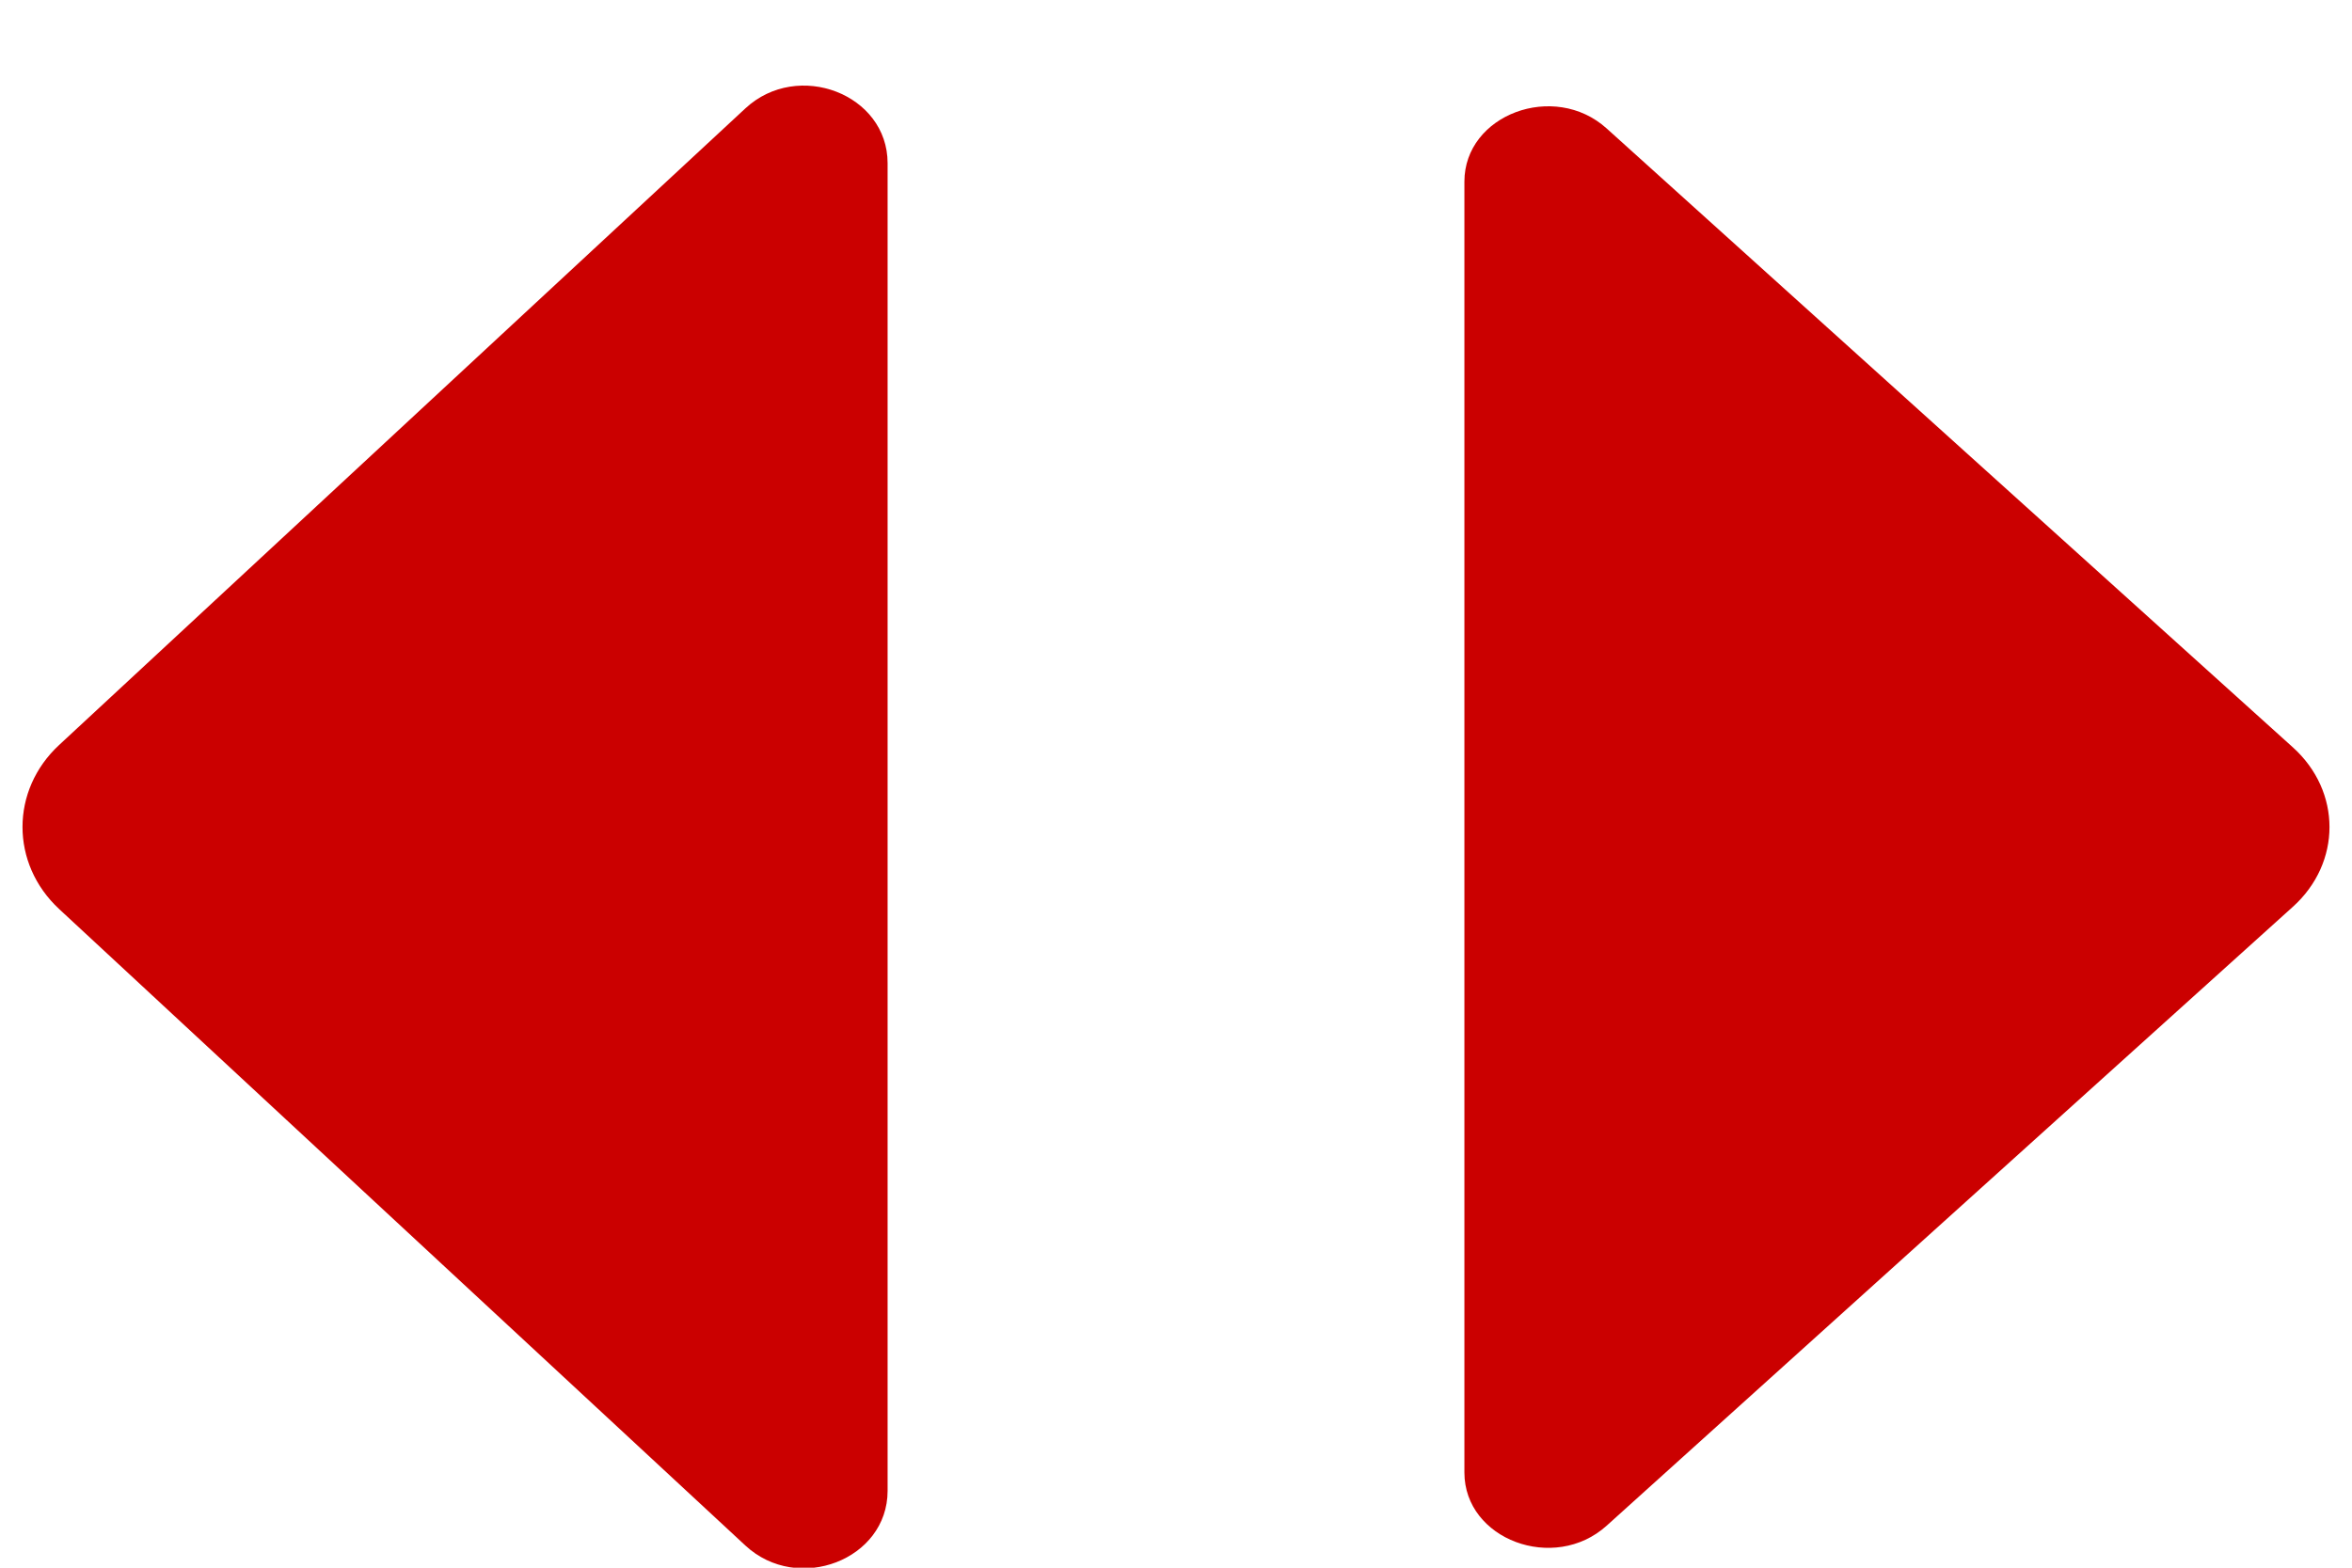
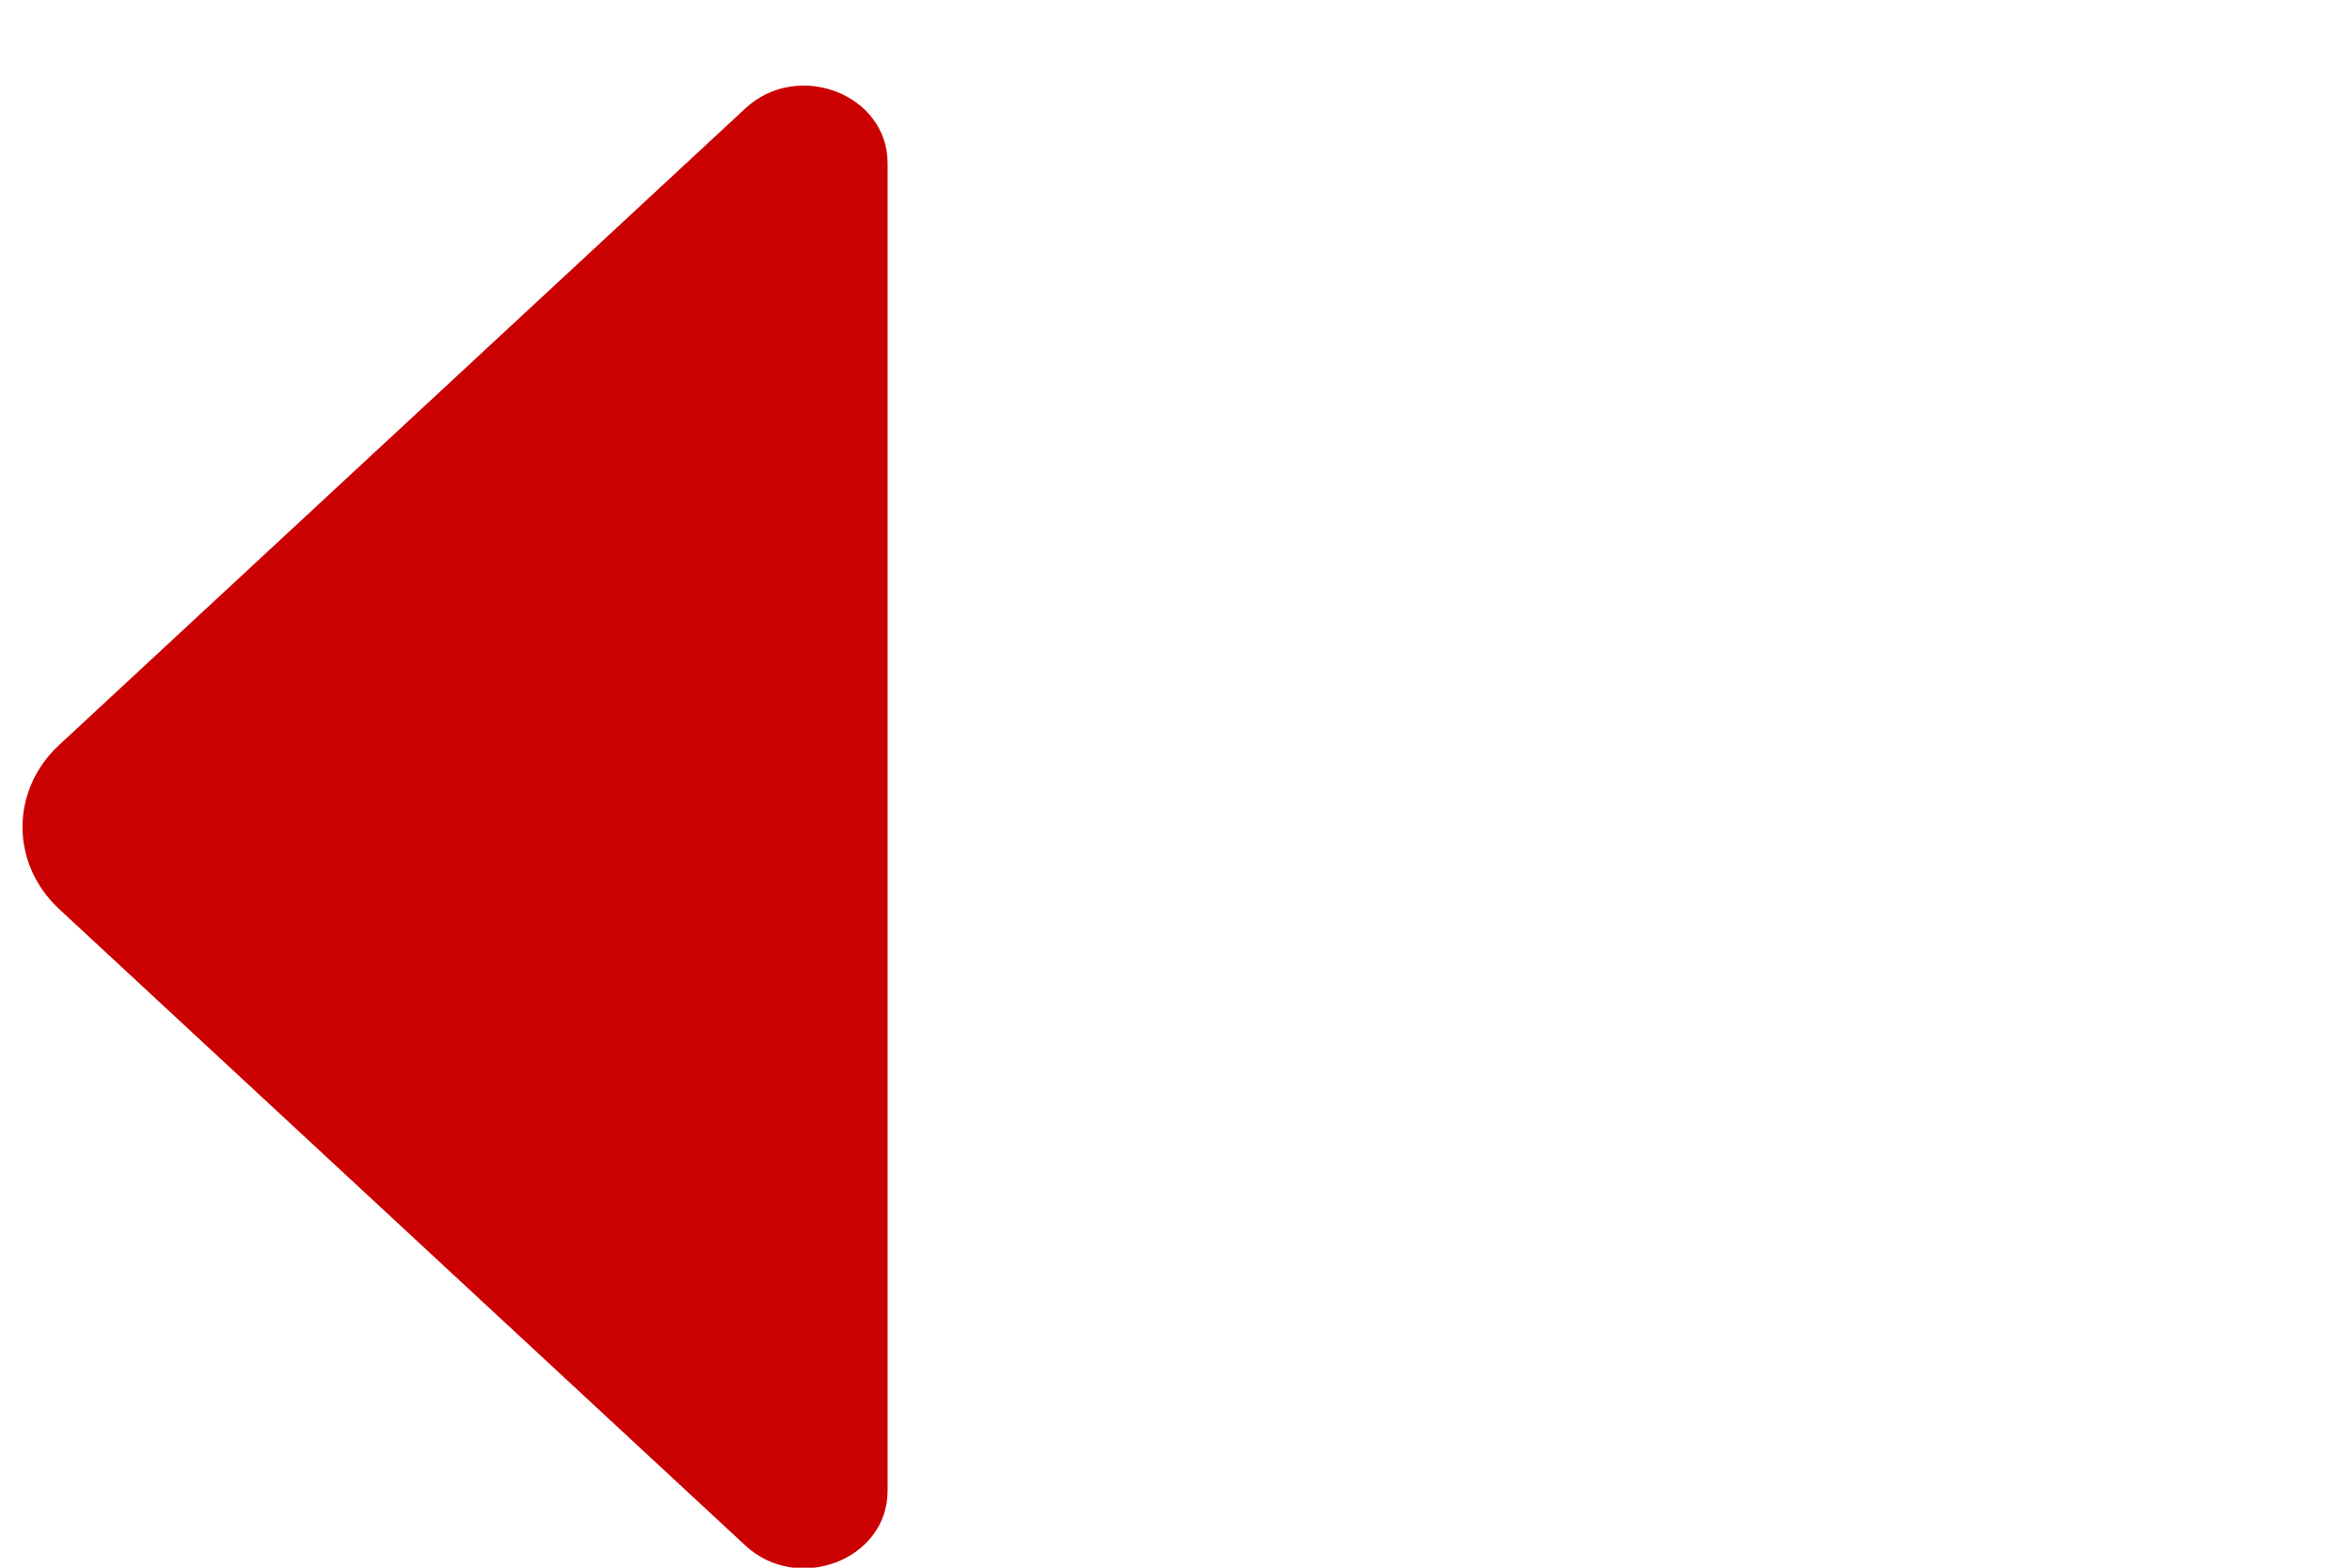
<svg xmlns="http://www.w3.org/2000/svg" width="21" height="14" viewBox="0 0 21 14" fill="none">
  <path d="M7.925 13.314V1.457C7.925 0.841 7.124 0.533 6.655 0.968L0.528 6.653C0.092 7.057 0.092 7.713 0.528 8.118L6.655 13.802C7.124 14.237 7.925 13.929 7.925 13.314Z" fill="#CB0000" />
-   <path d="M13.075 13.15V1.622C13.075 1.024 13.876 0.724 14.345 1.147L20.472 6.674C20.908 7.067 20.908 7.705 20.472 8.098L14.345 13.625C13.876 14.048 13.075 13.748 13.075 13.15Z" fill="#CB0000" />
</svg>